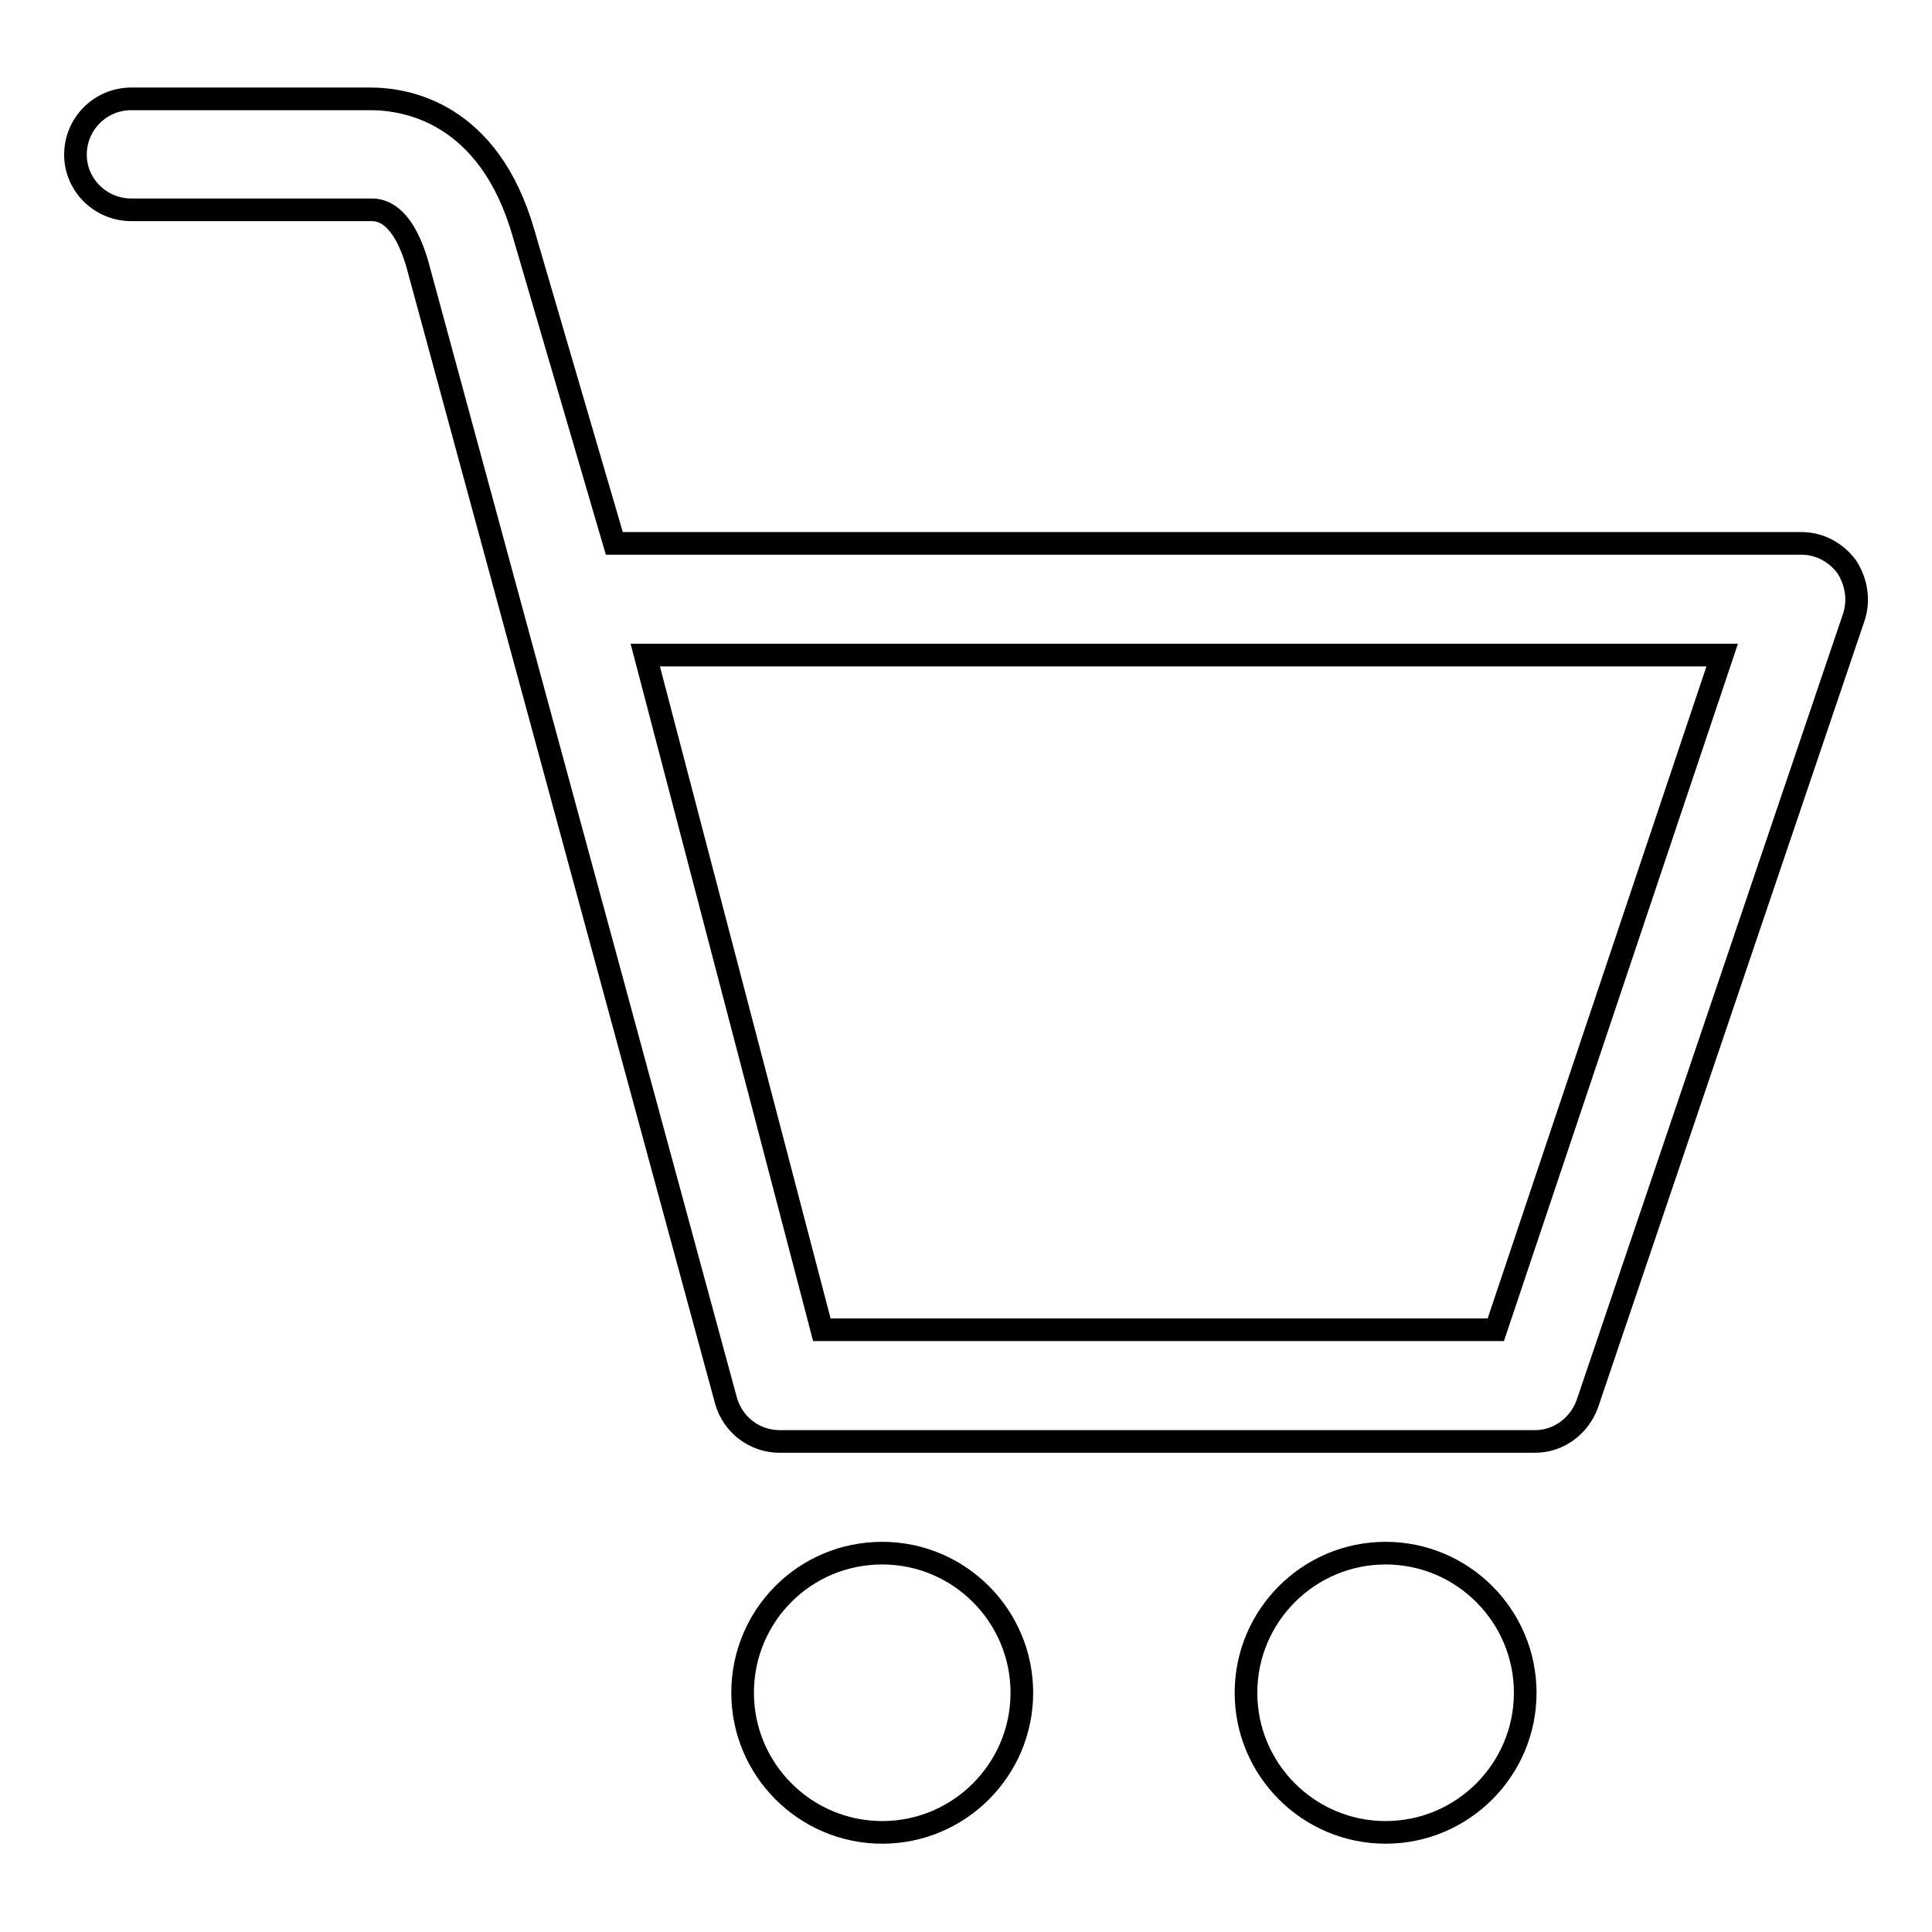
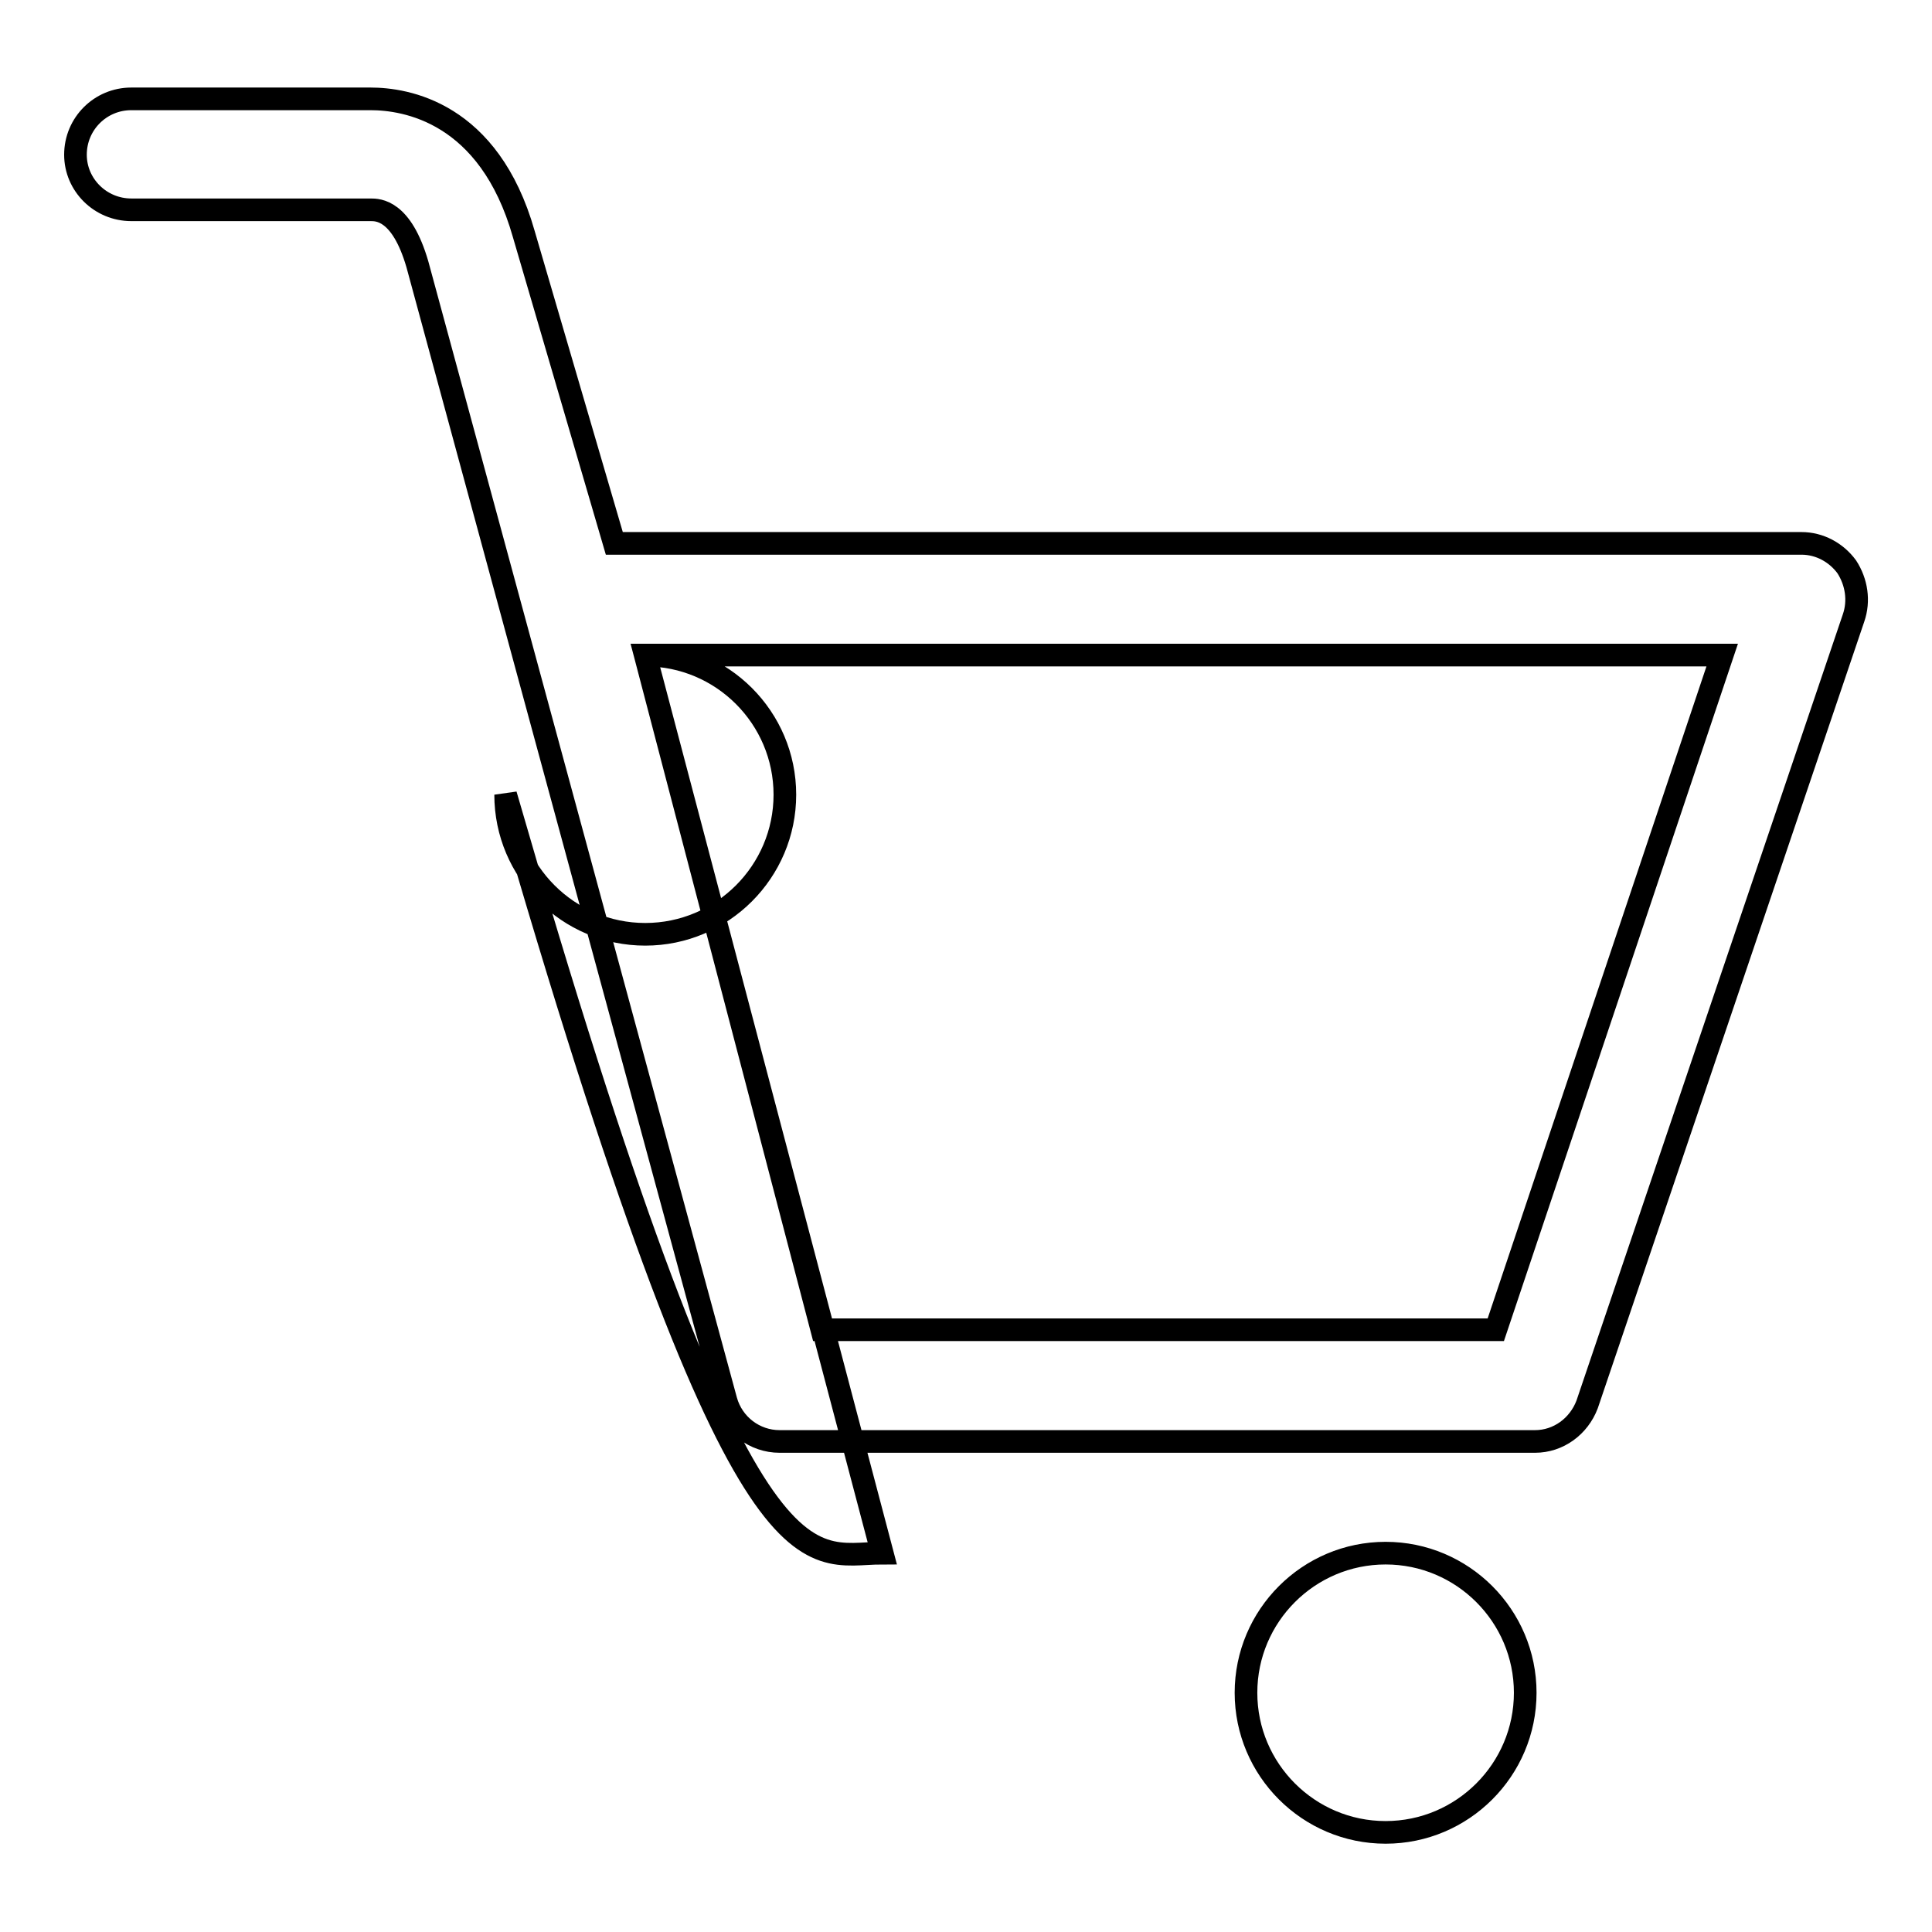
<svg xmlns="http://www.w3.org/2000/svg" version="1.1" x="0px" y="0px" viewBox="0 0 256 256" enable-background="new 0 0 256 256" xml:space="preserve">
  <g>
    <g>
-       <path stroke-width="3" fill-opacity="0" stroke="#000000" d="M245.6,81.9l-35.3,104.2c-1.1,2.9-3.8,4.9-6.9,4.9H103.3c-3.3,0-6.2-2.2-7.1-5.4L55.3,35c-2.1-7.2-5.2-7.2-6.2-7.2H17.4c-4.1,0-7.4-3.3-7.4-7.3c0-4.1,3.3-7.4,7.4-7.4h31.7c4.6,0,15.7,1.7,20.3,17.9L81.4,72h157.3c2.4,0,4.6,1.2,6,3.1C246,77.1,246.4,79.6,245.6,81.9z M85.5,86.8l23.4,89.4h89.3l30-89.4H85.5z M116.9,205.8c10.2,0,18.5,8.3,18.5,18.5c0,10.2-8.3,18.5-18.5,18.5c-10.2,0-18.5-8.3-18.5-18.5C98.4,214.1,106.6,205.8,116.9,205.8z M183.6,205.8c10.2,0,18.5,8.3,18.5,18.5c0,10.2-8.3,18.5-18.5,18.5c-10.2,0-18.5-8.3-18.5-18.5C165.1,214.1,173.4,205.8,183.6,205.8z" />
+       <path stroke-width="3" fill-opacity="0" stroke="#000000" d="M245.6,81.9l-35.3,104.2c-1.1,2.9-3.8,4.9-6.9,4.9H103.3c-3.3,0-6.2-2.2-7.1-5.4L55.3,35c-2.1-7.2-5.2-7.2-6.2-7.2H17.4c-4.1,0-7.4-3.3-7.4-7.3c0-4.1,3.3-7.4,7.4-7.4h31.7c4.6,0,15.7,1.7,20.3,17.9L81.4,72h157.3c2.4,0,4.6,1.2,6,3.1C246,77.1,246.4,79.6,245.6,81.9z M85.5,86.8l23.4,89.4h89.3l30-89.4H85.5z c10.2,0,18.5,8.3,18.5,18.5c0,10.2-8.3,18.5-18.5,18.5c-10.2,0-18.5-8.3-18.5-18.5C98.4,214.1,106.6,205.8,116.9,205.8z M183.6,205.8c10.2,0,18.5,8.3,18.5,18.5c0,10.2-8.3,18.5-18.5,18.5c-10.2,0-18.5-8.3-18.5-18.5C165.1,214.1,173.4,205.8,183.6,205.8z" />
    </g>
  </g>
</svg>